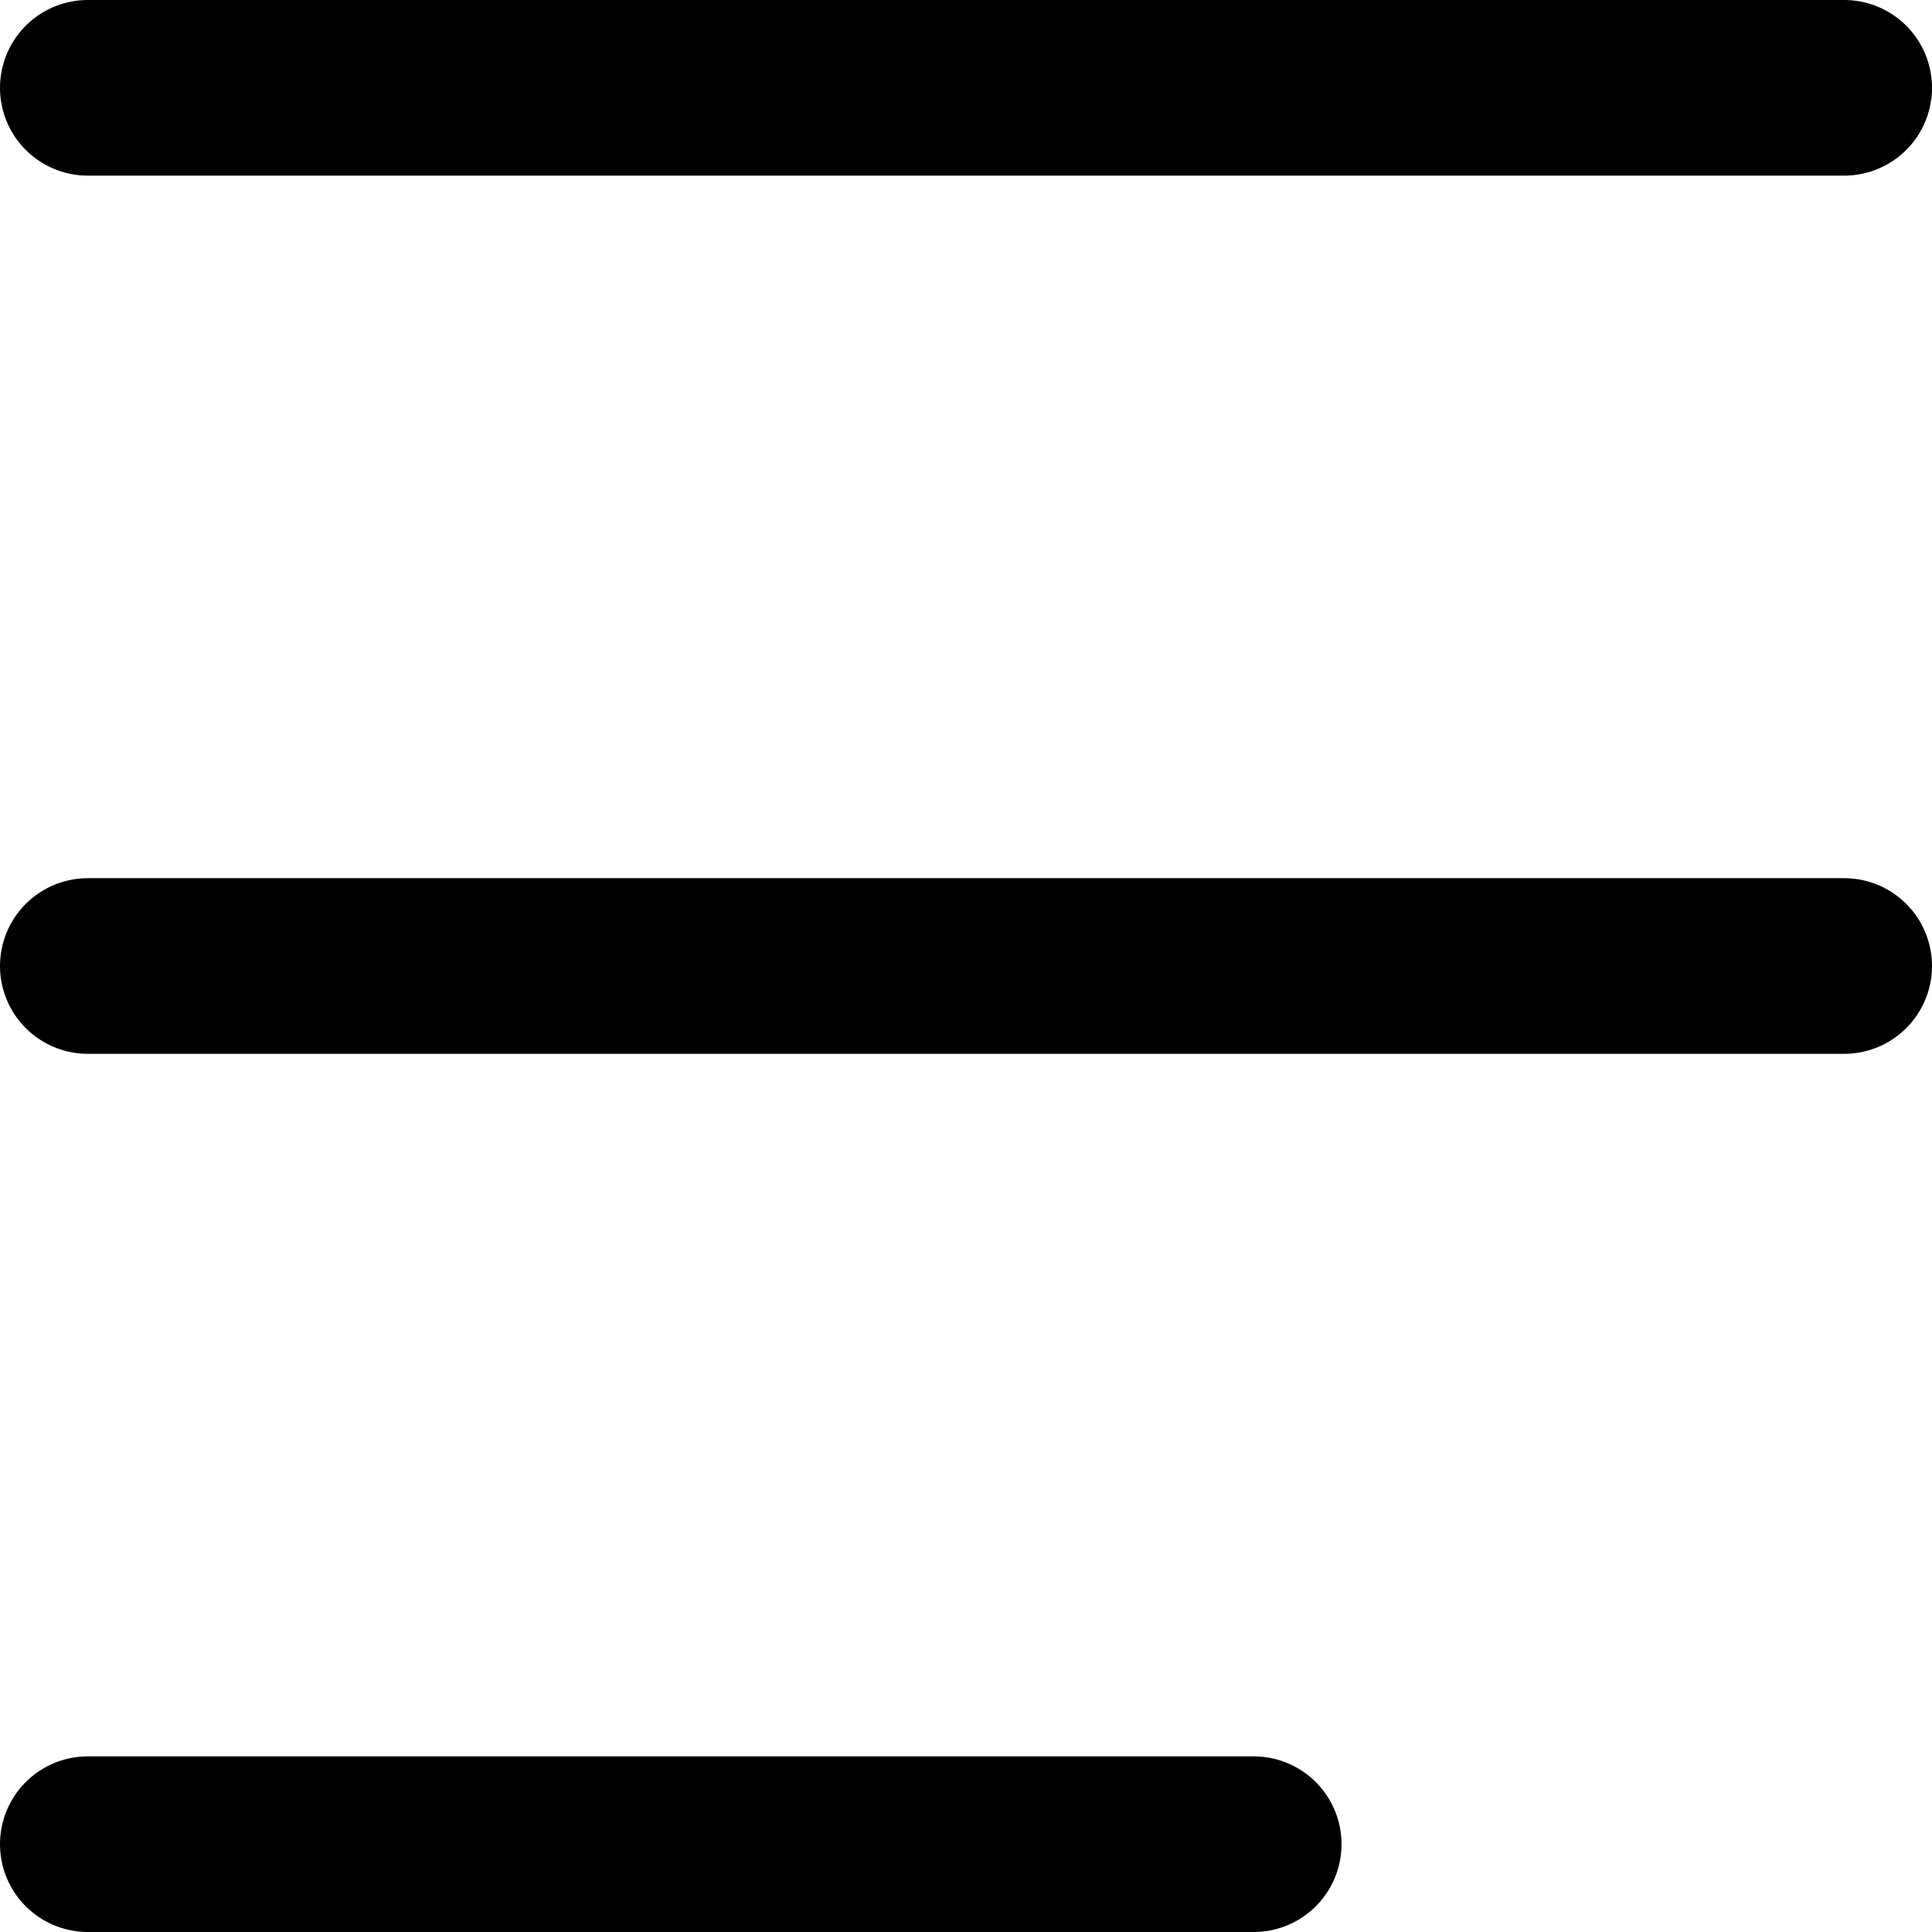
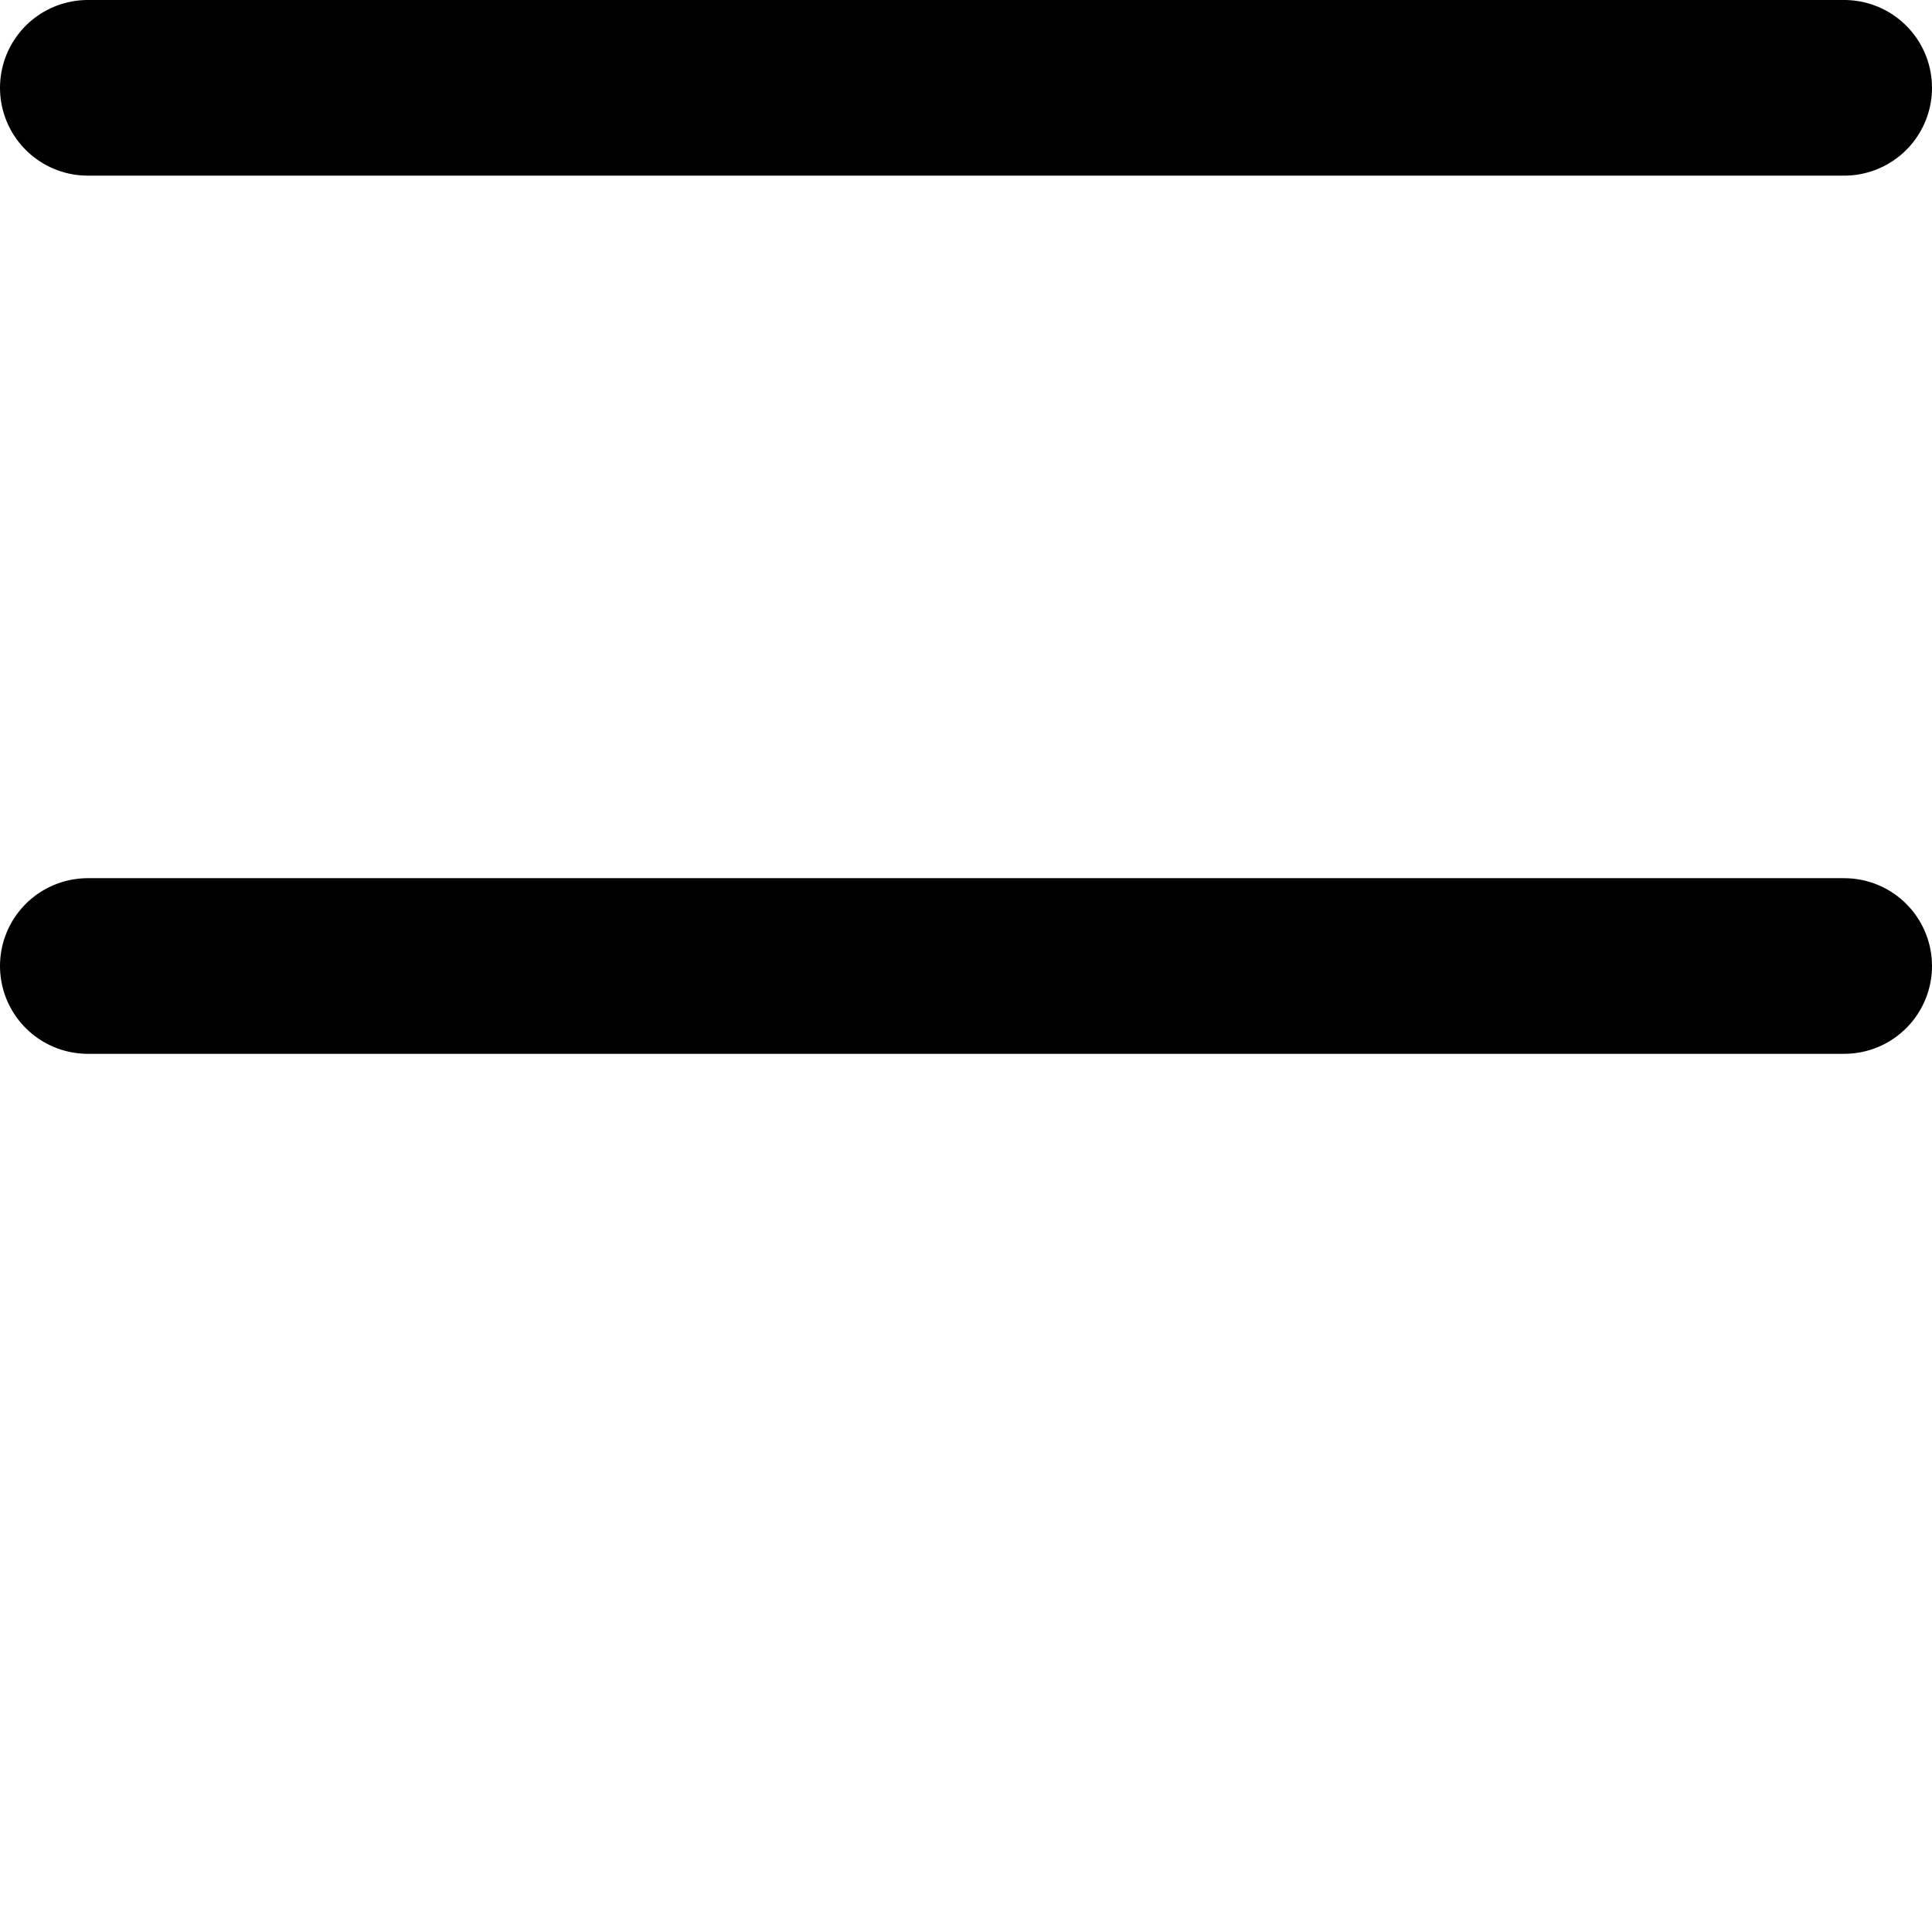
<svg xmlns="http://www.w3.org/2000/svg" width="16.5" height="16.5" viewBox="0 0 16.5 16.5">
  <g data-name="Group 40525">
    <path data-name="Line 118" transform="translate(.75 .75)" style="fill:none;stroke:#000;stroke-linecap:round;stroke-linejoin:round;stroke-width:1.5px" d="M0 0h15" />
    <path data-name="Line 119" transform="translate(.75 8.25)" style="fill:none;stroke:#000;stroke-linecap:round;stroke-linejoin:round;stroke-width:1.5px" d="M0 0h15" />
-     <path data-name="Line 120" transform="translate(.75 15.75)" style="fill:none;stroke:#000;stroke-linecap:round;stroke-linejoin:round;stroke-width:1.5px" d="M0 0h9.957" />
  </g>
</svg>